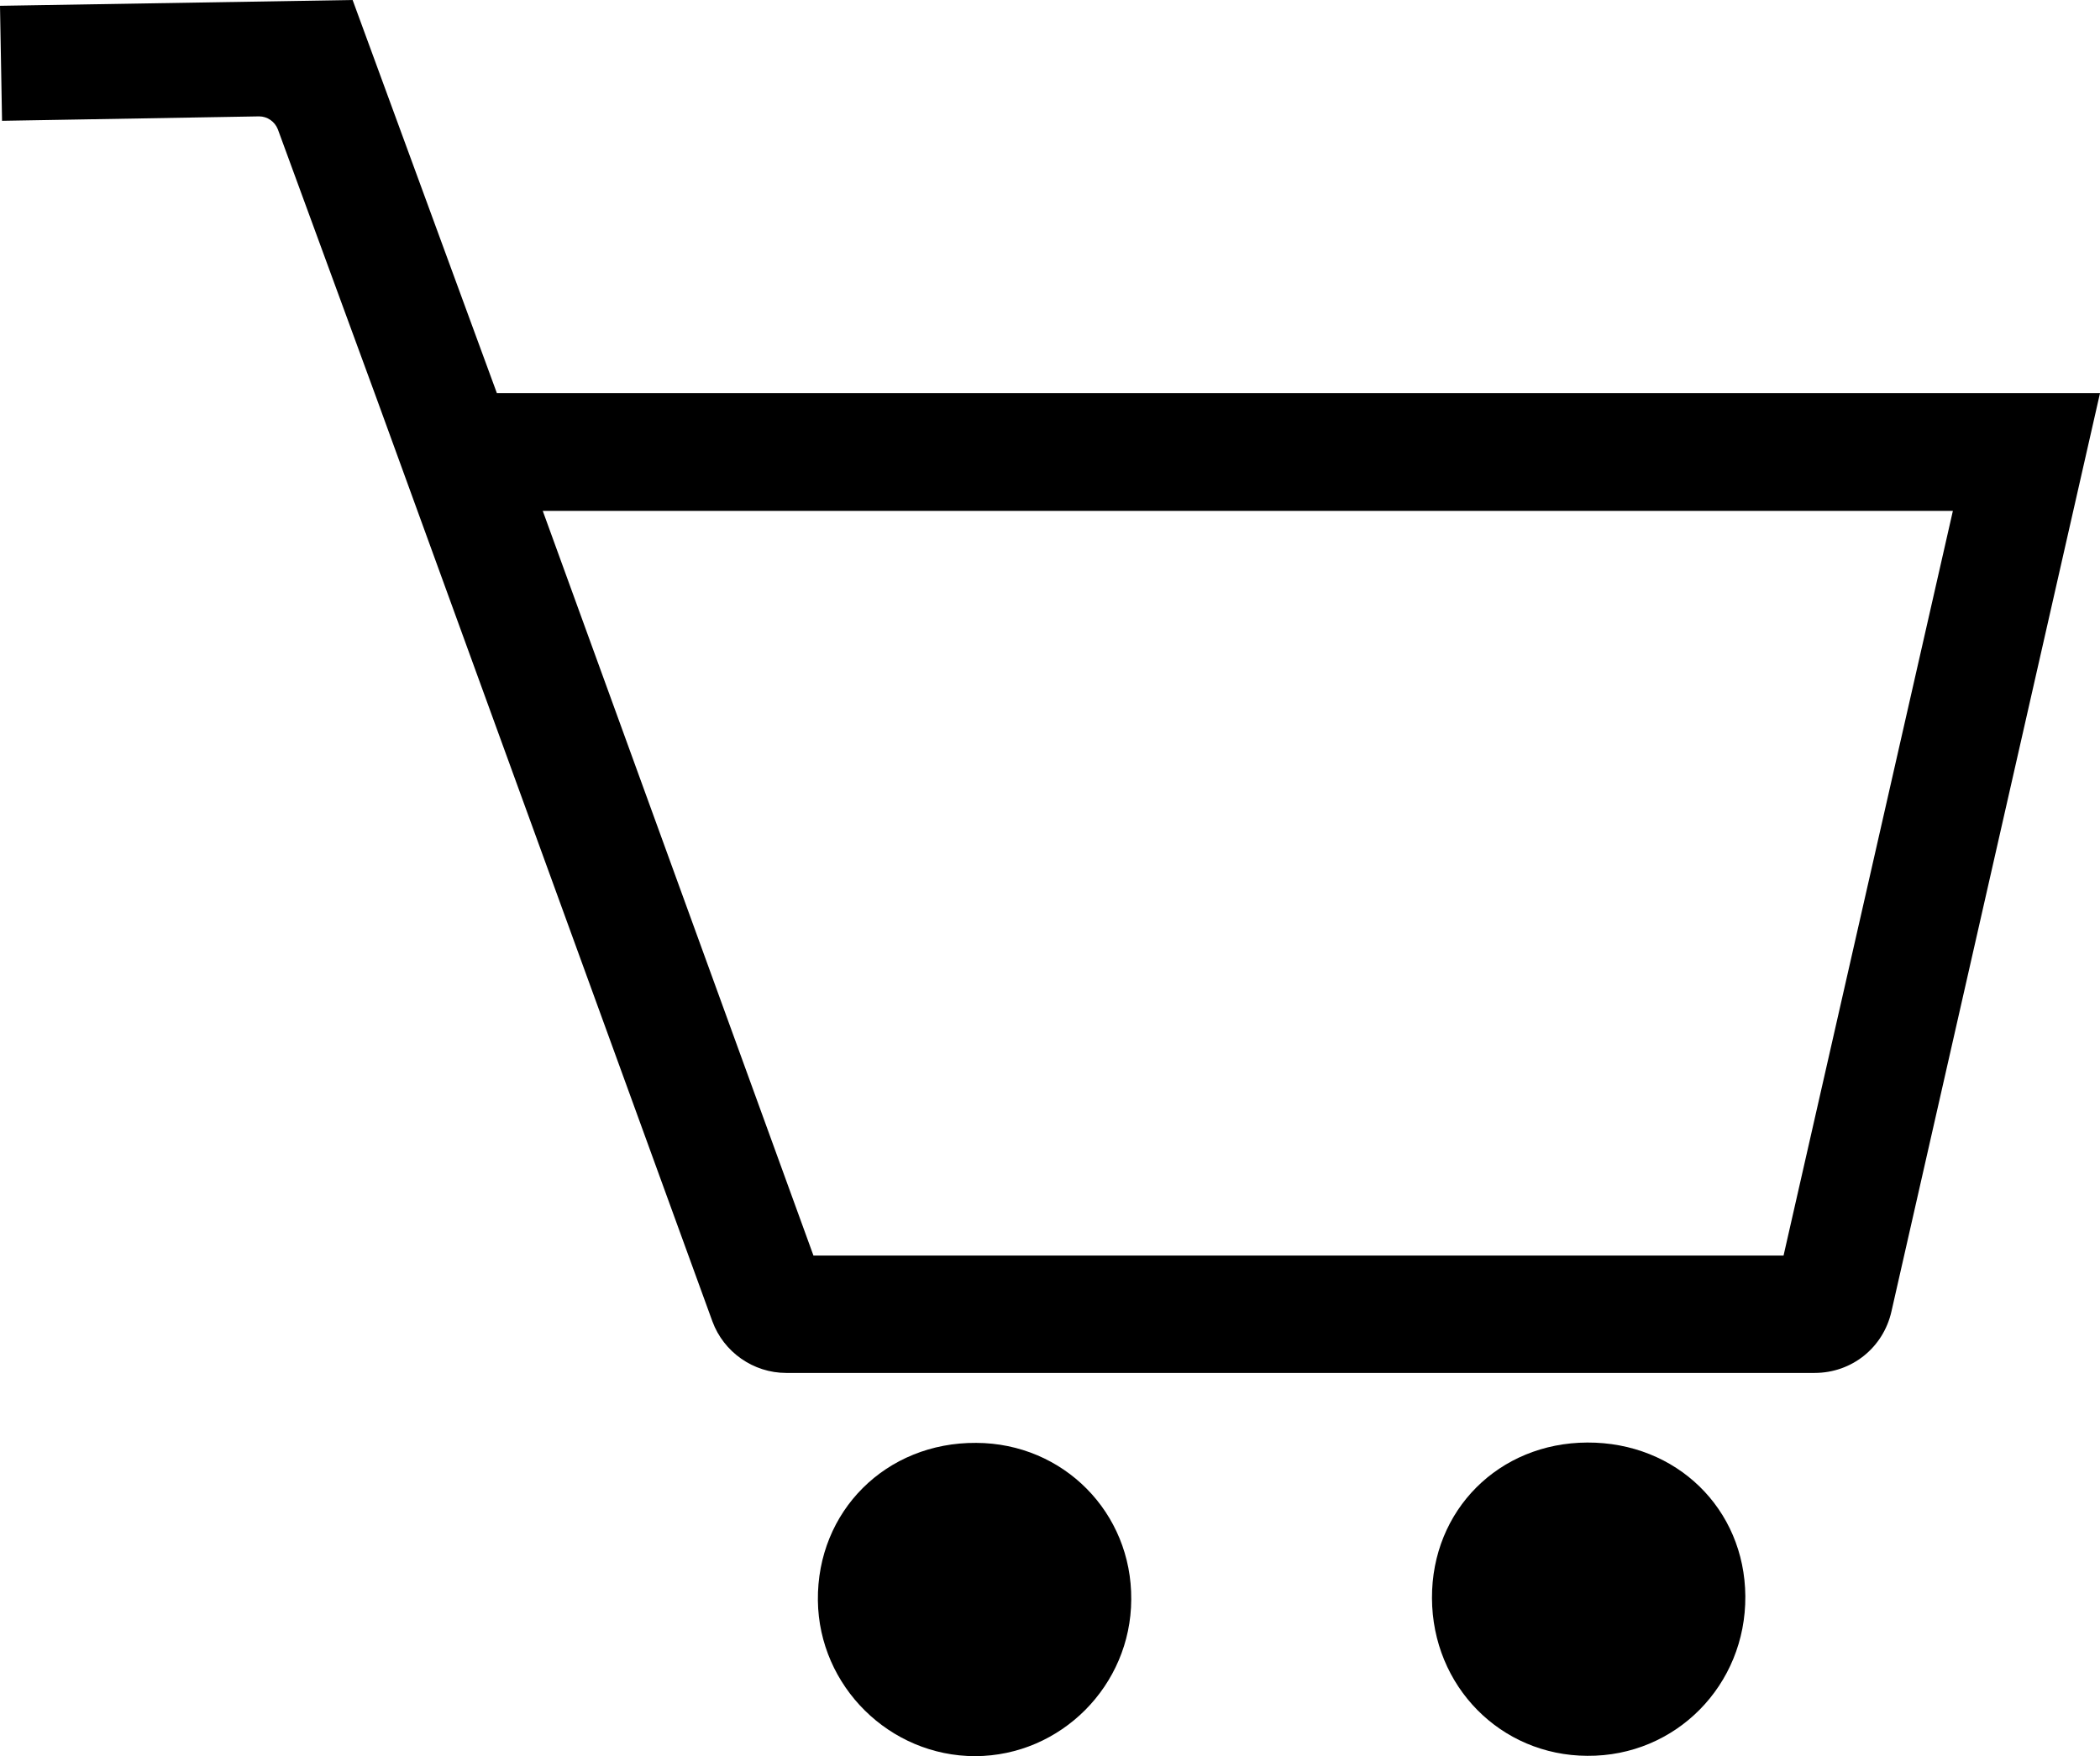
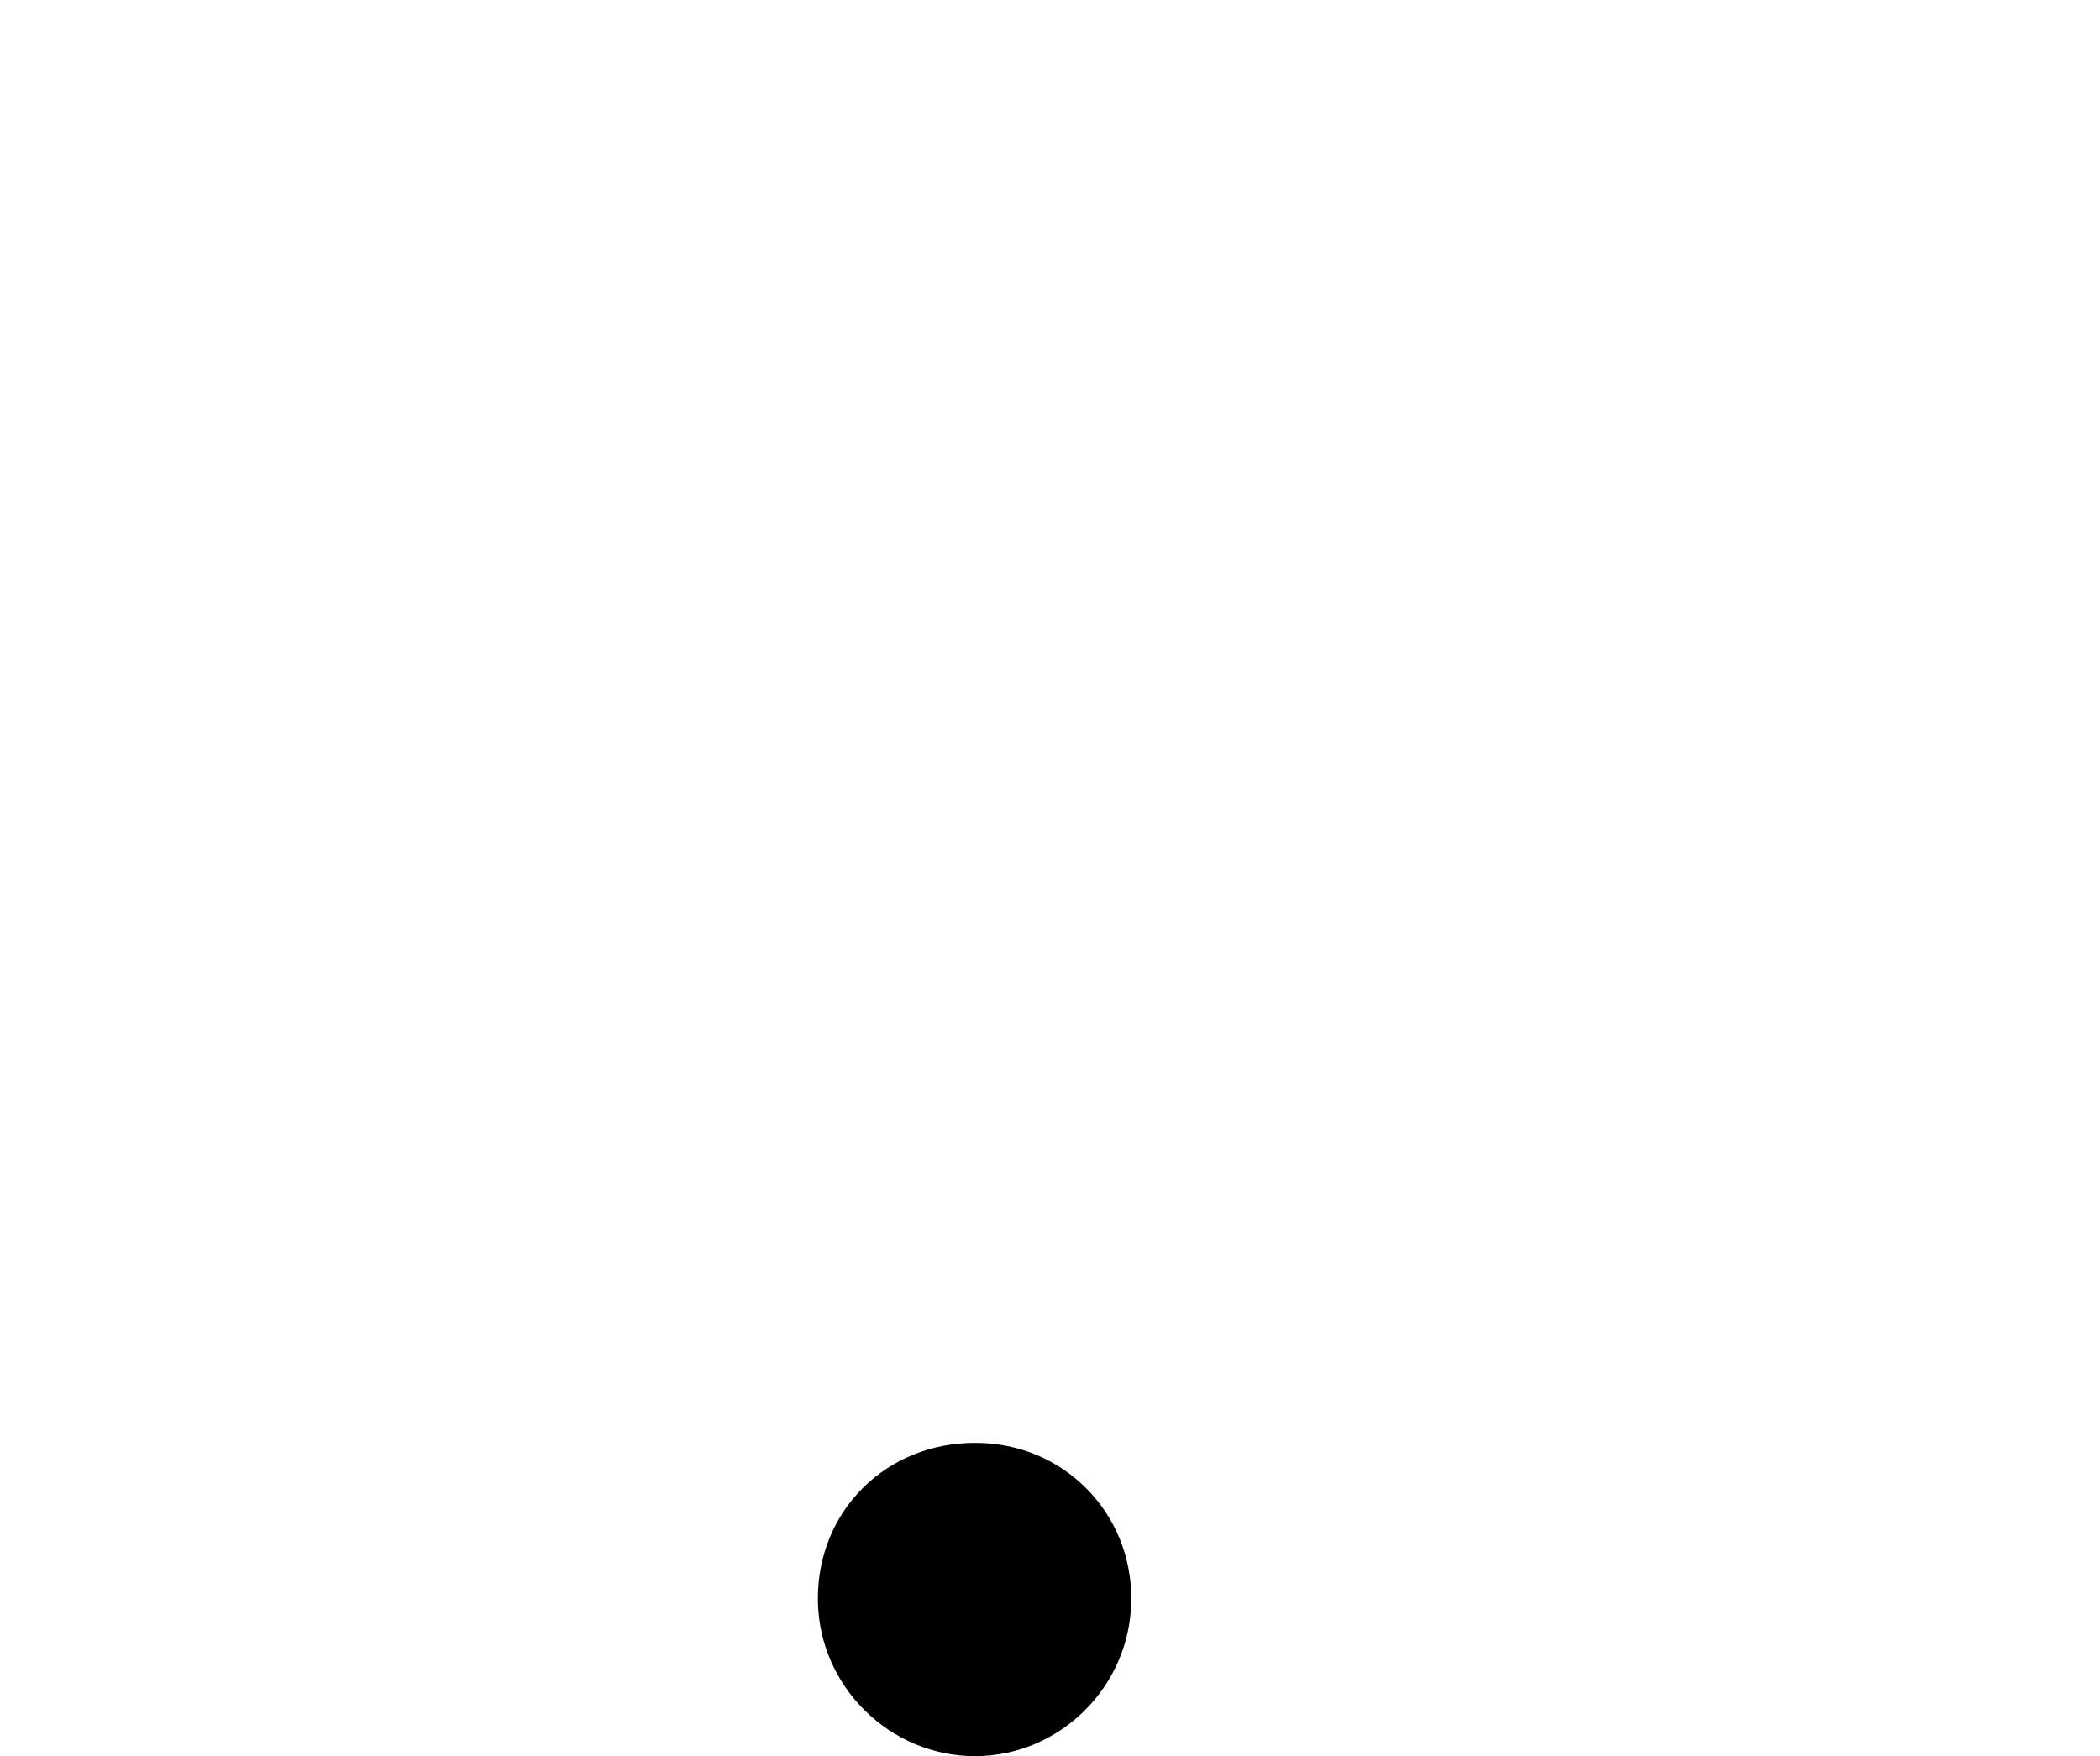
<svg xmlns="http://www.w3.org/2000/svg" version="1.1" x="0px" y="0px" viewBox="0 0 61.52 51.46" style="enable-background:new 0 0 61.52 51.46;" xml:space="preserve">
-   <path fill="currentColor" d="M14.56,11.53L14.56,11.53L10.33,0L0,0.17l0.06,3.37l7.53-0.13c0.24,0,0.46,0.15,0.55,0.38l2.89,7.88l9.84,27.05  c0.33,0.9,1.2,1.51,2.16,1.51h30.13c1.09,0,2.01-0.74,2.25-1.8l6.11-26.91H14.56z M52.25,36.79H23.83L15.9,14.97h41.31L52.25,36.79z  " />
  <path fill="currentColor" d="M28.57,51.46c-2.51,0-4.58-2.05-4.61-4.56c-0.03-2.62,2-4.64,4.64-4.62c2.55,0.01,4.56,2.04,4.54,4.59  C33.13,49.39,31.08,51.45,28.57,51.46z" />
-   <path fill="currentColor" d="M46.5,42.27c2.61-0.01,4.61,1.94,4.63,4.5c0.02,2.61-2.04,4.7-4.63,4.68c-2.54-0.01-4.54-2.04-4.55-4.62  C41.94,44.25,43.91,42.28,46.5,42.27z" />
</svg>